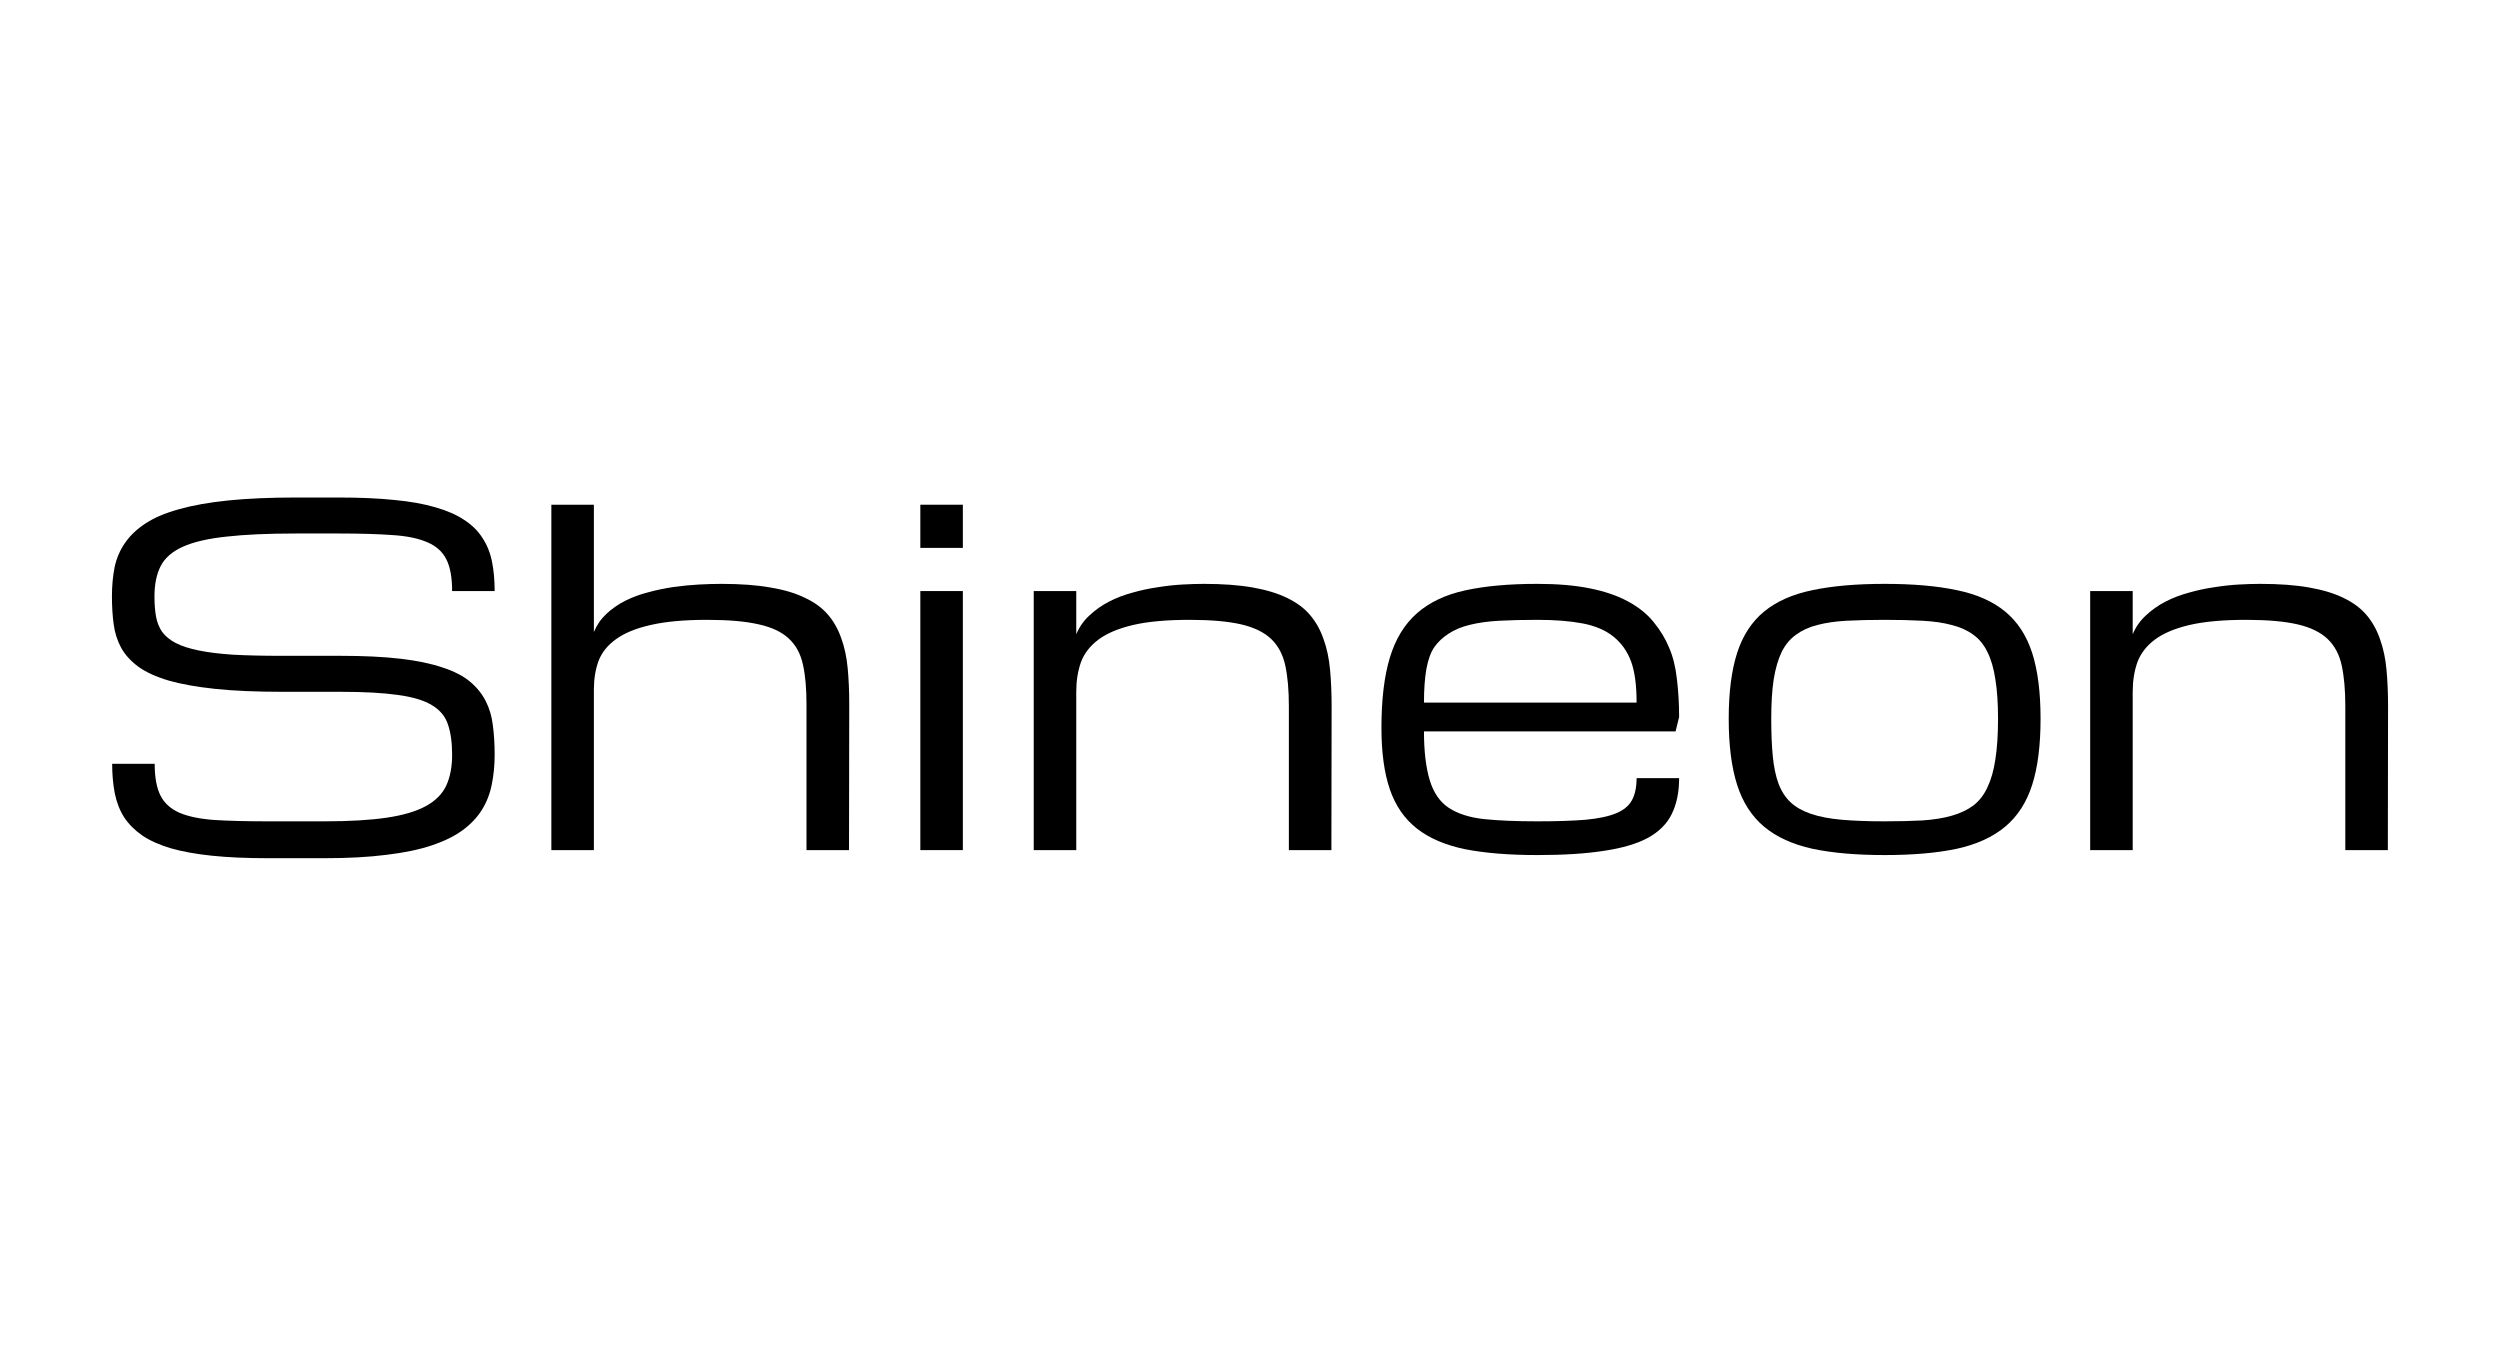
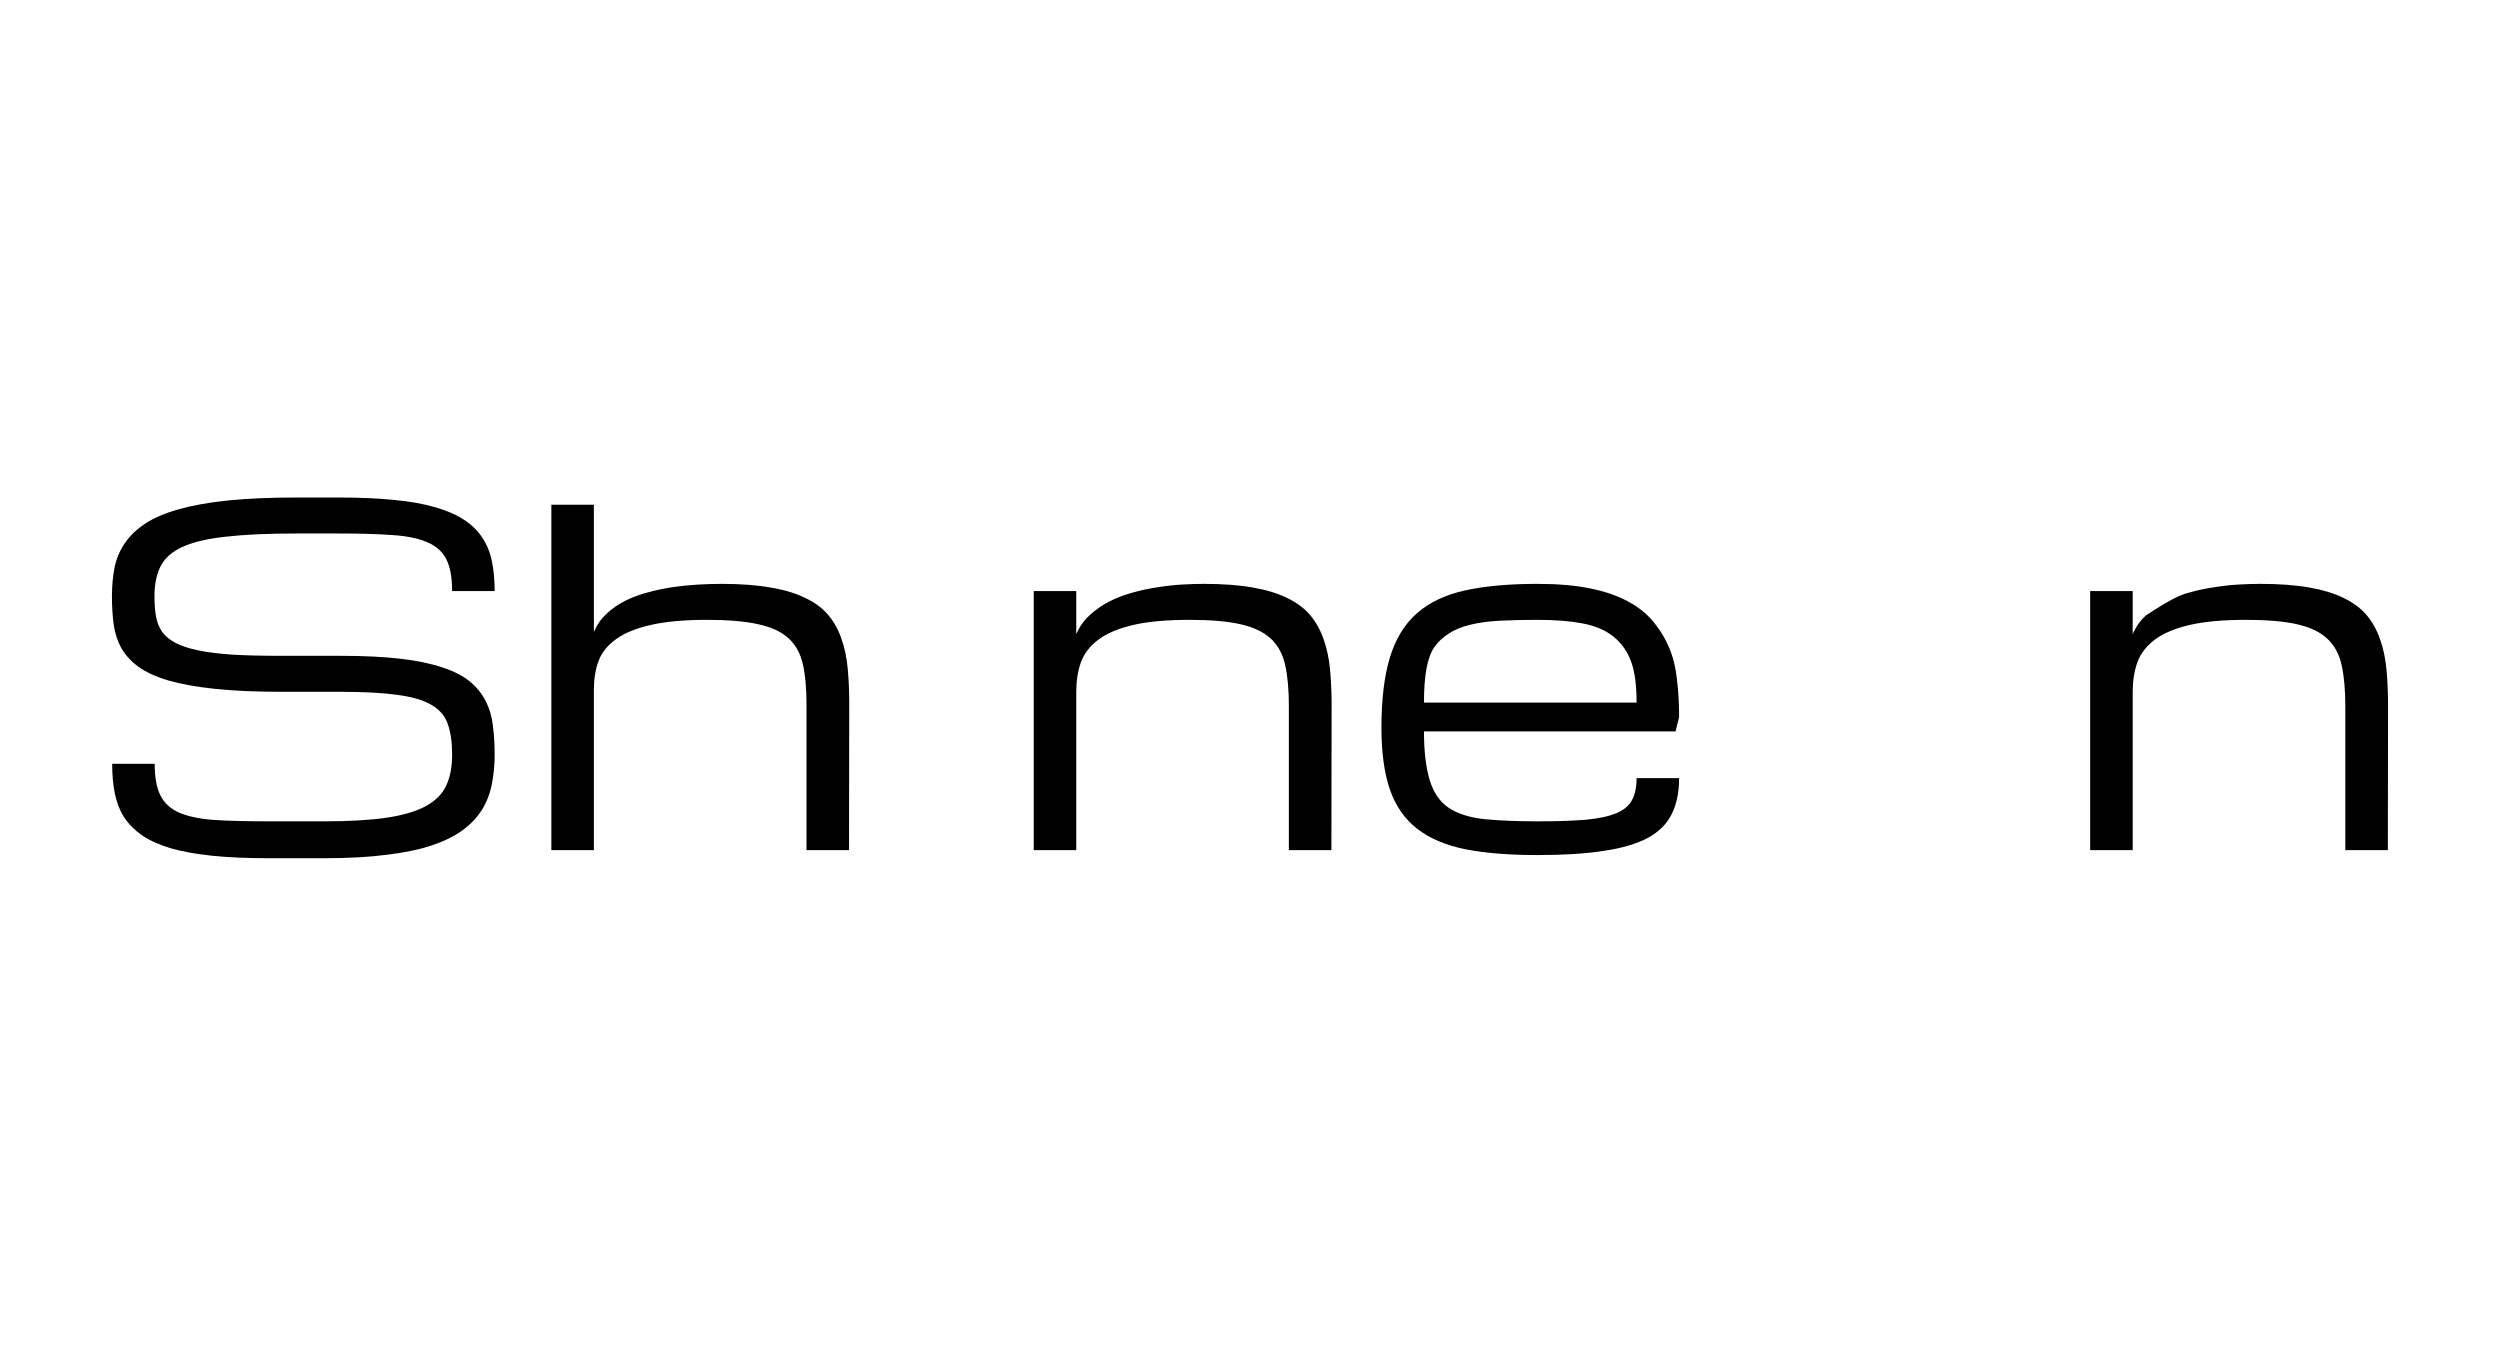
<svg xmlns="http://www.w3.org/2000/svg" width="201" height="109" viewBox="0 0 201 109" fill="none">
  <path d="M27.377 52.728C29.252 52.728 30.861 52.806 32.202 52.963C33.544 53.12 34.671 53.355 35.586 53.668C36.511 53.97 37.247 54.349 37.794 54.807C38.34 55.265 38.761 55.79 39.058 56.38C39.355 56.959 39.544 57.61 39.628 58.333C39.723 59.056 39.77 59.84 39.77 60.683C39.77 61.527 39.693 62.322 39.539 63.07C39.396 63.805 39.135 64.48 38.755 65.095C38.375 65.71 37.859 66.258 37.206 66.74C36.553 67.222 35.722 67.632 34.713 67.969C33.704 68.307 32.487 68.56 31.063 68.729C29.65 68.91 27.994 69 26.095 69H21.536C19.826 69 18.331 68.934 17.049 68.801C15.767 68.668 14.662 68.47 13.737 68.204C12.811 67.927 12.045 67.584 11.44 67.174C10.834 66.752 10.347 66.264 9.979 65.71C9.623 65.143 9.374 64.504 9.231 63.793C9.089 63.07 9.018 62.274 9.018 61.407H12.437C12.437 62.491 12.591 63.341 12.9 63.956C13.208 64.57 13.719 65.034 14.431 65.348C15.143 65.649 16.075 65.842 17.227 65.926C18.39 65.999 19.826 66.035 21.536 66.035H26.095C28.089 66.035 29.745 65.939 31.063 65.746C32.38 65.553 33.431 65.245 34.214 64.824C34.998 64.402 35.55 63.853 35.87 63.178C36.191 62.491 36.351 61.66 36.351 60.683C36.351 59.707 36.238 58.893 36.013 58.242C35.799 57.592 35.366 57.073 34.713 56.688C34.072 56.302 33.164 56.031 31.988 55.874C30.813 55.705 29.276 55.621 27.377 55.621H22.676C20.586 55.621 18.794 55.543 17.298 55.386C15.814 55.229 14.568 55.006 13.559 54.717C12.55 54.416 11.742 54.048 11.137 53.614C10.531 53.168 10.068 52.662 9.748 52.095C9.439 51.529 9.237 50.902 9.142 50.215C9.047 49.516 9 48.763 9 47.955C9 47.111 9.071 46.328 9.214 45.605C9.368 44.882 9.647 44.231 10.051 43.652C10.454 43.062 11.006 42.537 11.707 42.079C12.407 41.621 13.303 41.242 14.395 40.94C15.499 40.627 16.823 40.392 18.366 40.235C19.91 40.078 21.726 40 23.815 40H27.234C28.944 40 30.439 40.066 31.721 40.199C33.004 40.319 34.108 40.518 35.033 40.795C35.959 41.061 36.725 41.398 37.331 41.808C37.948 42.206 38.435 42.688 38.791 43.254C39.159 43.809 39.414 44.442 39.556 45.153C39.699 45.864 39.77 46.653 39.77 47.521H36.351C36.351 46.436 36.197 45.587 35.888 44.972C35.58 44.357 35.069 43.899 34.357 43.598C33.645 43.285 32.707 43.092 31.543 43.019C30.38 42.935 28.944 42.893 27.234 42.893H23.815C21.536 42.893 19.66 42.977 18.188 43.146C16.716 43.303 15.553 43.574 14.698 43.959C13.843 44.345 13.25 44.864 12.918 45.514C12.585 46.165 12.419 46.979 12.419 47.955C12.419 48.558 12.46 49.094 12.543 49.564C12.627 50.034 12.793 50.45 13.042 50.812C13.303 51.161 13.665 51.457 14.128 51.698C14.591 51.939 15.203 52.138 15.962 52.294C16.722 52.451 17.648 52.566 18.74 52.638C19.844 52.698 21.156 52.728 22.676 52.728H27.377Z" fill="black" />
  <path d="M64.842 68.349V56.597C64.842 55.344 64.747 54.289 64.557 53.433C64.367 52.566 63.987 51.866 63.417 51.336C62.848 50.806 62.04 50.426 60.996 50.197C59.951 49.956 58.574 49.835 56.865 49.835C55.013 49.835 53.493 49.974 52.306 50.251C51.131 50.516 50.205 50.896 49.528 51.39C48.852 51.872 48.383 52.457 48.121 53.144C47.872 53.831 47.748 54.596 47.748 55.44V68.349H44.329V40.579H47.748V50.812C47.985 50.245 48.323 49.757 48.763 49.347C49.202 48.937 49.706 48.588 50.276 48.299C50.858 48.009 51.481 47.78 52.146 47.612C52.81 47.431 53.481 47.292 54.158 47.196C54.846 47.099 55.517 47.033 56.17 46.997C56.835 46.961 57.446 46.943 58.004 46.943C59.524 46.943 60.83 47.039 61.922 47.232C63.026 47.413 63.958 47.69 64.717 48.064C65.489 48.425 66.106 48.877 66.569 49.42C67.032 49.962 67.388 50.595 67.638 51.318C67.899 52.029 68.071 52.831 68.154 53.723C68.237 54.602 68.279 55.561 68.279 56.597L68.261 68.349H64.842Z" fill="black" />
-   <path d="M73.995 47.521H77.413V68.349H73.995V47.521ZM77.413 44.05H73.995V40.579H77.413V44.05Z" fill="black" />
  <path d="M103.625 68.349V56.778C103.625 55.488 103.53 54.404 103.34 53.524C103.15 52.632 102.77 51.915 102.201 51.372C101.631 50.83 100.823 50.438 99.779 50.197C98.734 49.956 97.357 49.835 95.648 49.835C93.796 49.835 92.276 49.974 91.089 50.251C89.914 50.529 88.988 50.92 88.311 51.426C87.635 51.933 87.166 52.541 86.904 53.252C86.655 53.964 86.531 54.753 86.531 55.621V68.349H83.112V47.521H86.531V50.992C86.78 50.402 87.136 49.896 87.599 49.474C88.062 49.04 88.584 48.672 89.166 48.371C89.748 48.07 90.377 47.829 91.053 47.648C91.73 47.455 92.407 47.31 93.084 47.214C93.76 47.105 94.413 47.033 95.042 46.997C95.683 46.961 96.265 46.943 96.787 46.943C98.307 46.943 99.613 47.039 100.705 47.232C101.809 47.425 102.741 47.708 103.5 48.082C104.272 48.455 104.889 48.919 105.352 49.474C105.815 50.028 106.171 50.673 106.421 51.408C106.682 52.132 106.854 52.945 106.937 53.849C107.02 54.741 107.062 55.717 107.062 56.778L107.044 68.349H103.625Z" fill="black" />
  <path d="M123.604 68.747C121.325 68.747 119.39 68.59 117.799 68.277C116.209 67.951 114.915 67.397 113.917 66.614C112.92 65.83 112.196 64.781 111.745 63.468C111.294 62.154 111.068 60.502 111.068 58.514C111.068 56.236 111.294 54.355 111.745 52.873C112.196 51.378 112.92 50.191 113.917 49.311C114.915 48.431 116.209 47.816 117.799 47.467C119.39 47.117 121.325 46.943 123.604 46.943C125.231 46.943 126.637 47.063 127.824 47.304C129.023 47.545 130.044 47.895 130.887 48.353C131.742 48.811 132.43 49.365 132.953 50.016C133.487 50.667 133.902 51.354 134.199 52.077C134.508 52.788 134.716 53.626 134.823 54.59C134.941 55.555 135.001 56.573 135.001 57.646L134.716 58.803H114.487C114.487 60.394 114.642 61.702 114.95 62.726C115.259 63.739 115.769 64.48 116.482 64.95C117.194 65.42 118.132 65.722 119.295 65.854C120.458 65.975 121.895 66.035 123.604 66.035C125.171 66.035 126.465 65.993 127.486 65.908C128.519 65.812 129.338 65.637 129.943 65.384C130.549 65.131 130.97 64.781 131.208 64.335C131.457 63.877 131.582 63.287 131.582 62.564H135.001C135.001 63.684 134.805 64.643 134.413 65.438C134.033 66.222 133.398 66.861 132.508 67.355C131.617 67.837 130.442 68.186 128.982 68.403C127.534 68.632 125.741 68.747 123.604 68.747ZM123.604 49.835C122.465 49.835 121.444 49.859 120.541 49.908C119.651 49.956 118.868 50.064 118.191 50.233C117.526 50.39 116.956 50.625 116.482 50.938C116.007 51.24 115.621 51.601 115.324 52.023C115.039 52.433 114.826 53.017 114.683 53.777C114.552 54.524 114.487 55.428 114.487 56.489H131.582C131.582 55.079 131.433 53.976 131.137 53.18C130.84 52.373 130.371 51.71 129.73 51.191C129.089 50.673 128.264 50.318 127.255 50.125C126.246 49.932 125.029 49.835 123.604 49.835Z" fill="black" />
-   <path d="M138.989 57.791C138.989 55.657 139.215 53.891 139.666 52.493C140.117 51.095 140.841 49.986 141.838 49.166C142.836 48.347 144.13 47.774 145.72 47.449C147.311 47.111 149.246 46.943 151.525 46.943C153.805 46.943 155.74 47.111 157.33 47.449C158.921 47.774 160.215 48.347 161.212 49.166C162.209 49.986 162.933 51.095 163.385 52.493C163.836 53.891 164.061 55.657 164.061 57.791C164.061 59.924 163.836 61.696 163.385 63.106C162.933 64.516 162.209 65.637 161.212 66.469C160.215 67.3 158.921 67.891 157.33 68.241C155.74 68.578 153.805 68.747 151.525 68.747C149.246 68.747 147.311 68.578 145.72 68.241C144.13 67.891 142.836 67.3 141.838 66.469C140.841 65.637 140.117 64.516 139.666 63.106C139.215 61.696 138.989 59.924 138.989 57.791ZM142.408 57.791C142.408 58.948 142.45 59.954 142.533 60.81C142.616 61.666 142.77 62.401 142.996 63.016C143.233 63.63 143.56 64.13 143.975 64.516C144.391 64.902 144.937 65.209 145.613 65.438C146.29 65.667 147.109 65.824 148.071 65.908C149.044 65.993 150.196 66.035 151.525 66.035C152.665 66.035 153.68 66.011 154.57 65.963C155.472 65.902 156.256 65.776 156.921 65.583C157.597 65.39 158.173 65.119 158.648 64.769C159.123 64.408 159.503 63.92 159.788 63.305C160.084 62.69 160.298 61.937 160.429 61.045C160.571 60.141 160.642 59.056 160.642 57.791C160.642 56.549 160.571 55.494 160.429 54.627C160.298 53.747 160.084 53.011 159.788 52.421C159.503 51.83 159.123 51.366 158.648 51.029C158.173 50.679 157.597 50.42 156.921 50.251C156.256 50.07 155.472 49.956 154.57 49.908C153.68 49.859 152.665 49.835 151.525 49.835C150.386 49.835 149.365 49.859 148.462 49.908C147.572 49.956 146.789 50.07 146.112 50.251C145.447 50.42 144.877 50.679 144.403 51.029C143.928 51.366 143.542 51.83 143.245 52.421C142.96 53.011 142.747 53.747 142.604 54.627C142.473 55.494 142.408 56.549 142.408 57.791Z" fill="black" />
-   <path d="M188.563 68.349V56.778C188.563 55.488 188.468 54.404 188.278 53.524C188.088 52.632 187.709 51.915 187.139 51.372C186.569 50.83 185.762 50.438 184.717 50.197C183.672 49.956 182.295 49.835 180.586 49.835C178.734 49.835 177.214 49.974 176.027 50.251C174.852 50.529 173.926 50.92 173.249 51.426C172.573 51.933 172.104 52.541 171.843 53.252C171.593 53.964 171.469 54.753 171.469 55.621V68.349H168.05V47.521H171.469V50.992C171.718 50.402 172.074 49.896 172.537 49.474C173 49.04 173.523 48.672 174.104 48.371C174.686 48.07 175.315 47.829 175.992 47.648C176.668 47.455 177.345 47.31 178.022 47.214C178.698 47.105 179.351 47.033 179.98 46.997C180.621 46.961 181.203 46.943 181.726 46.943C183.245 46.943 184.551 47.039 185.643 47.232C186.747 47.425 187.679 47.708 188.439 48.082C189.21 48.455 189.828 48.919 190.291 49.474C190.754 50.028 191.11 50.673 191.359 51.408C191.62 52.132 191.792 52.945 191.875 53.849C191.958 54.741 192 55.717 192 56.778L191.982 68.349H188.563Z" fill="black" />
+   <path d="M188.563 68.349V56.778C188.563 55.488 188.468 54.404 188.278 53.524C188.088 52.632 187.709 51.915 187.139 51.372C186.569 50.83 185.762 50.438 184.717 50.197C183.672 49.956 182.295 49.835 180.586 49.835C178.734 49.835 177.214 49.974 176.027 50.251C174.852 50.529 173.926 50.92 173.249 51.426C172.573 51.933 172.104 52.541 171.843 53.252C171.593 53.964 171.469 54.753 171.469 55.621V68.349H168.05V47.521H171.469V50.992C171.718 50.402 172.074 49.896 172.537 49.474C174.686 48.07 175.315 47.829 175.992 47.648C176.668 47.455 177.345 47.31 178.022 47.214C178.698 47.105 179.351 47.033 179.98 46.997C180.621 46.961 181.203 46.943 181.726 46.943C183.245 46.943 184.551 47.039 185.643 47.232C186.747 47.425 187.679 47.708 188.439 48.082C189.21 48.455 189.828 48.919 190.291 49.474C190.754 50.028 191.11 50.673 191.359 51.408C191.62 52.132 191.792 52.945 191.875 53.849C191.958 54.741 192 55.717 192 56.778L191.982 68.349H188.563Z" fill="black" />
</svg>